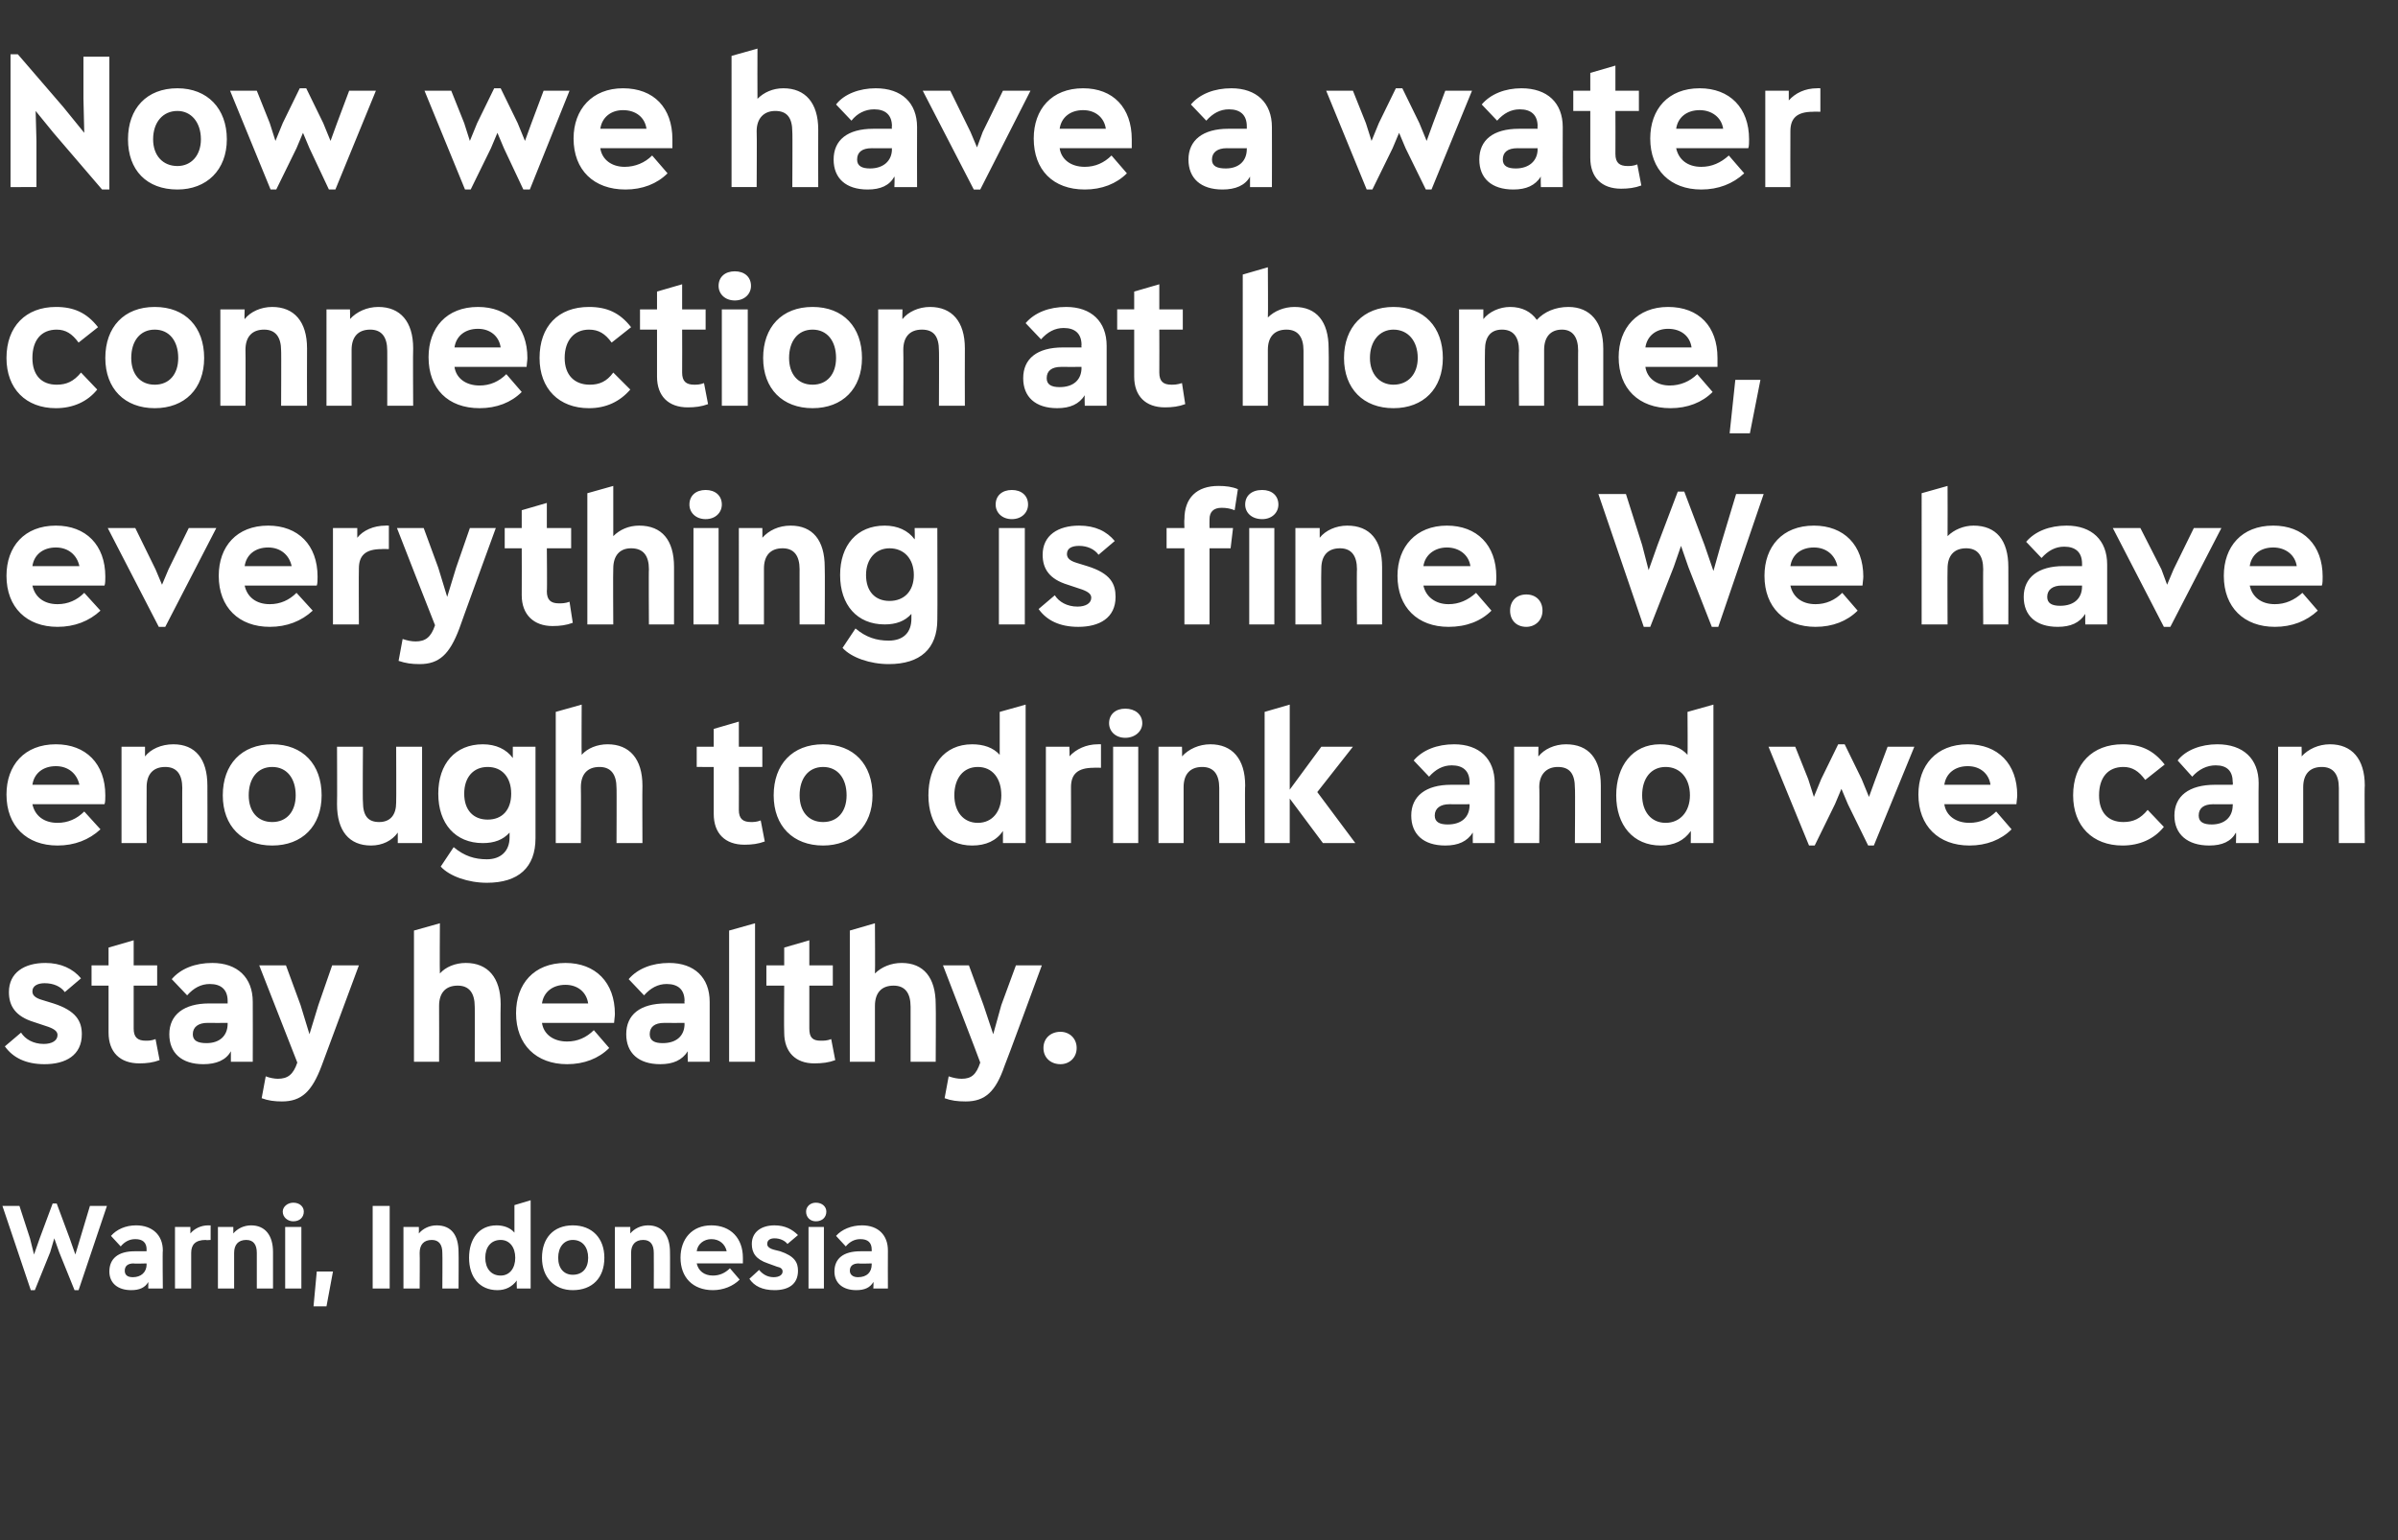
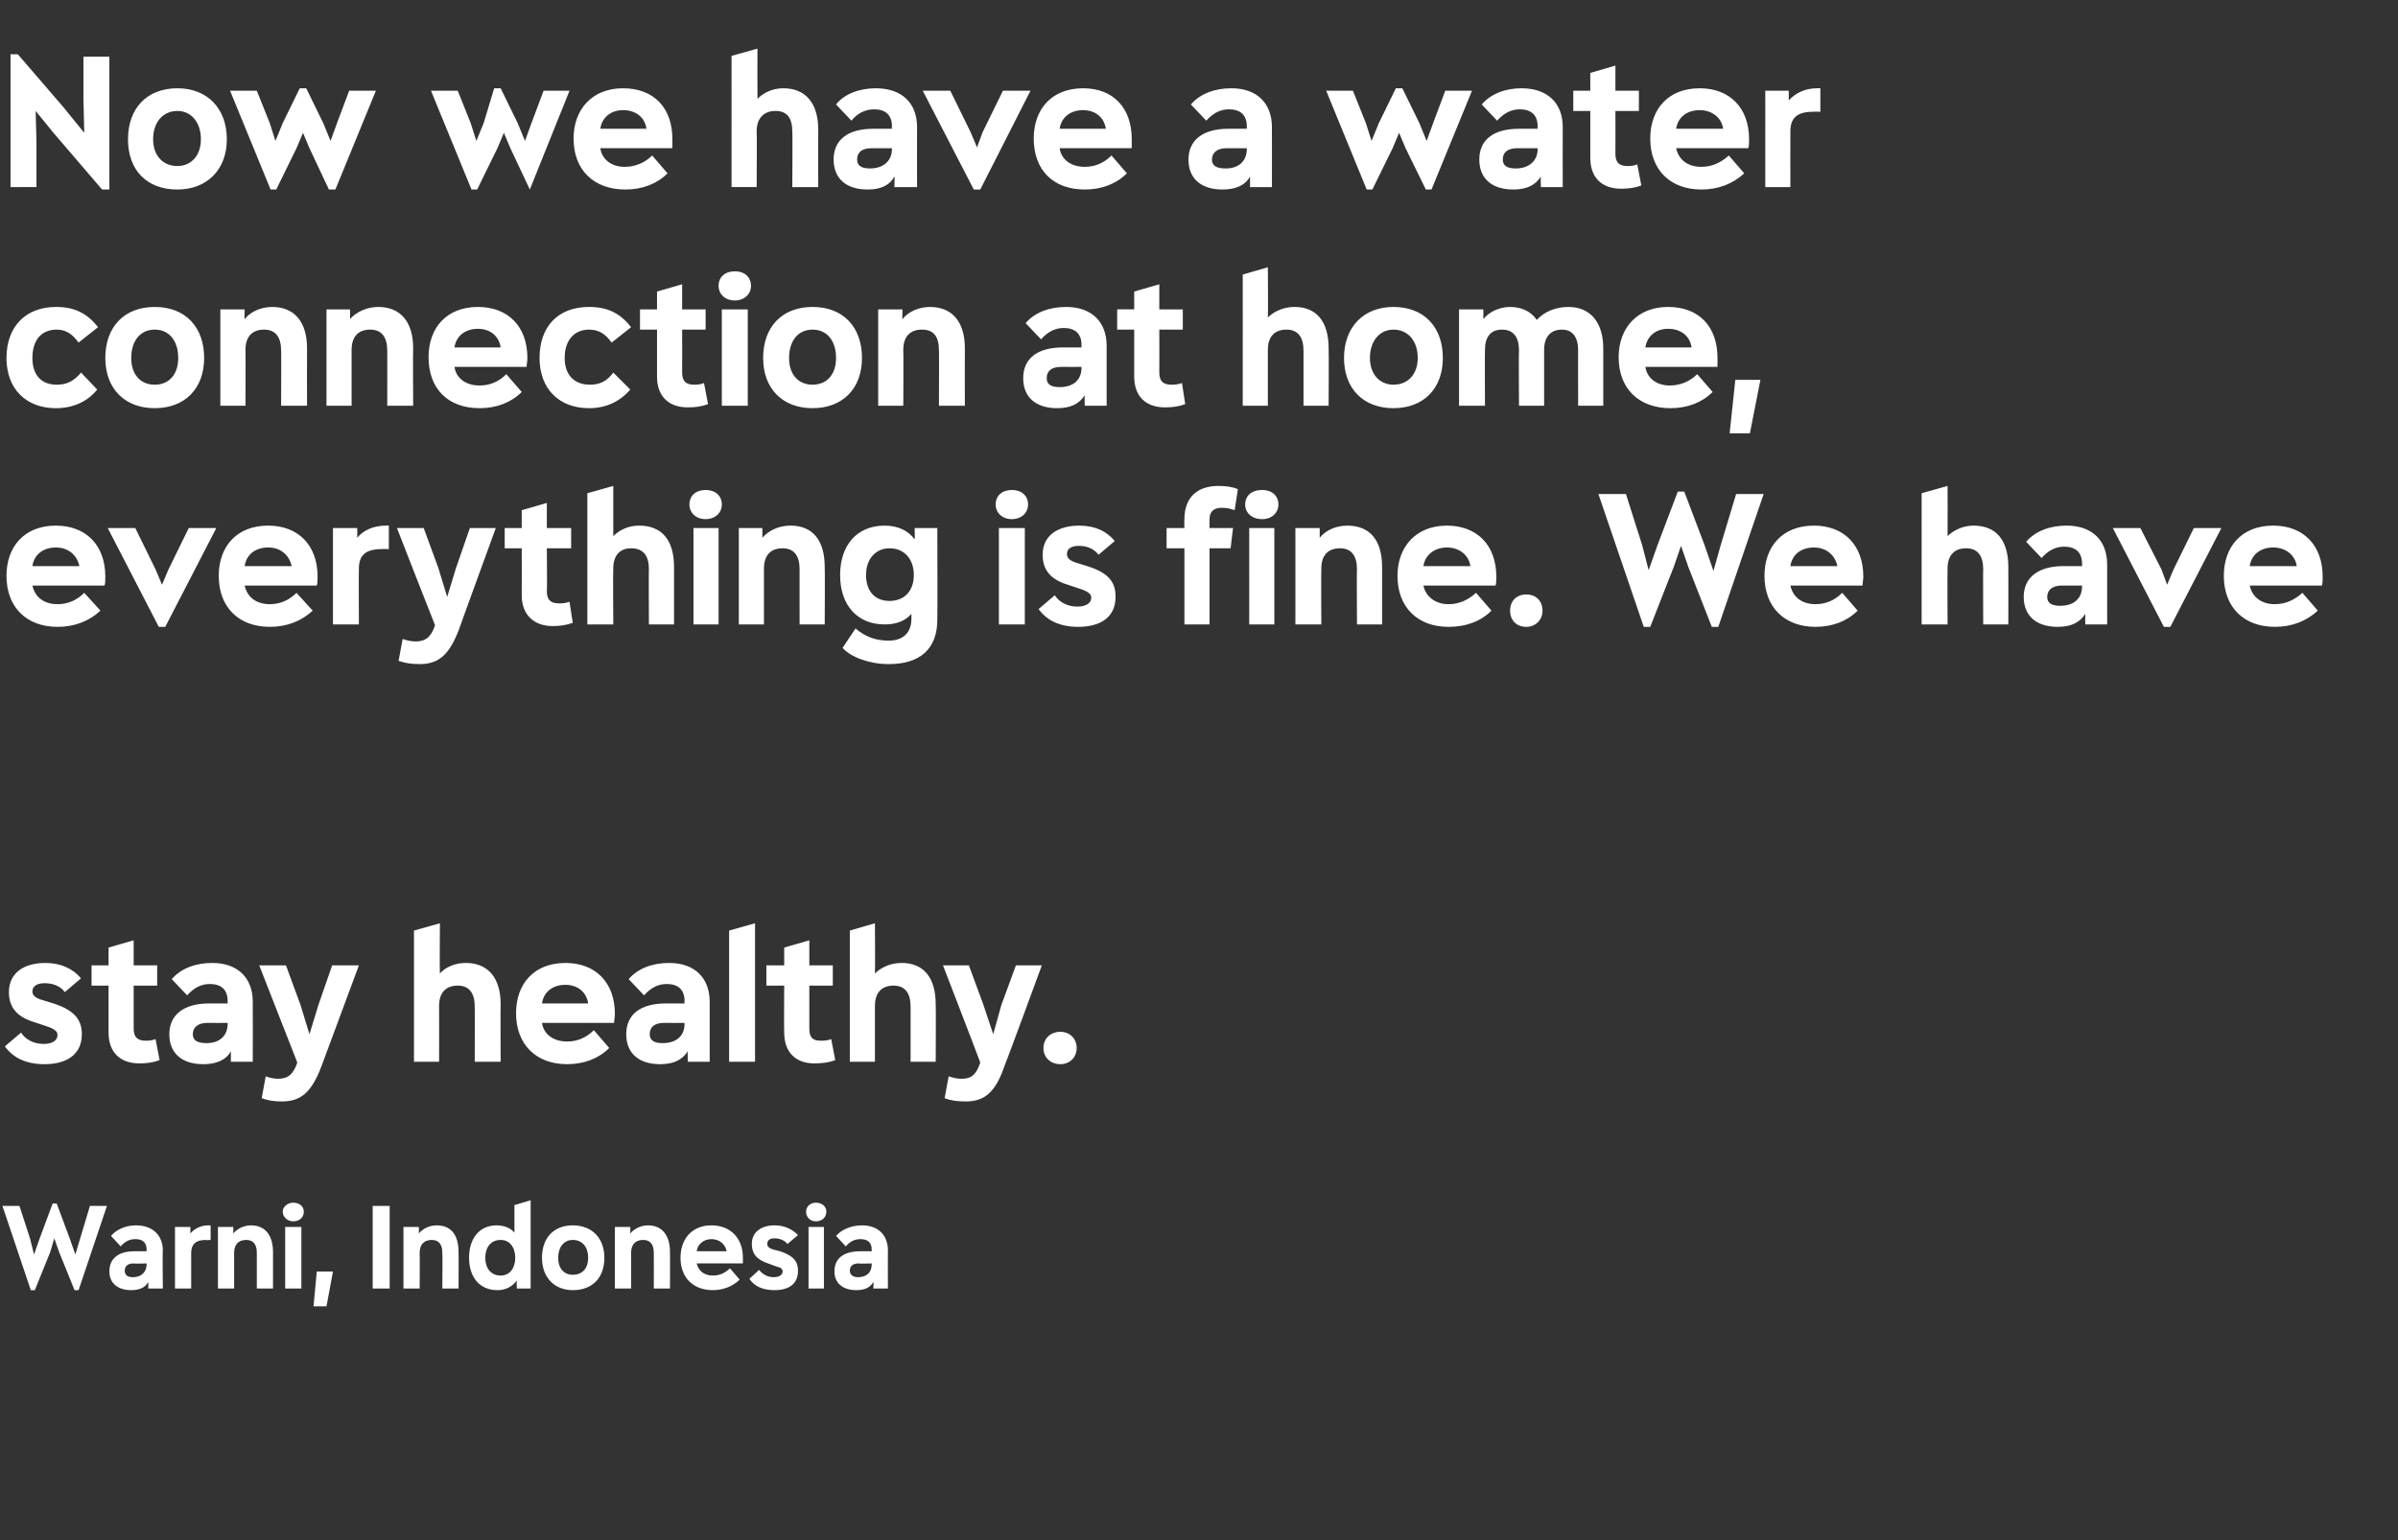
<svg xmlns="http://www.w3.org/2000/svg" version="1.1" width="296px" height="190.2px" viewBox="0 -6 296 190.2" style="top:-6px">
  <rect x="0" y="-6" width="296" height="190.2" fill="#333333" stroke="none" />
  <desc>Now we have a water connection at home, everything is fine. We have enough to drink and we can stay healthy. Warni, I...</desc>
  <defs />
  <g id="Polygon963">
    <path d="m11.1 142.9h2.1l-3.5 10.4h-.5l-1.9-4.7l-.6-1.7l-.5 1.7l-1.9 4.7h-.5L.3 142.9h2.1l1.3 4l.5 2l.7-2l1.6-4.3h.5l1.6 4.3l.7 2l.6-2l1.2-4zm9 5.5c-.05 0 0 4.7 0 4.7h-1.8s.02-.83 0-.8c-.4.7-1.1 1-2.1 1c-1.7 0-2.7-.9-2.7-2.3c0-1.6 1.1-2.5 3.1-2.5h1.5s-.03-.2 0-.2c0-.9-.5-1.3-1.4-1.3c-.7 0-1.3.3-1.8.9l-1.2-1.3c.7-.8 1.8-1.3 3.1-1.3c2 0 3.3 1.2 3.3 3.1zm-2 1.7c-.03.02 0-.1 0-.1c0 0-1.6.05-1.6 0c-.7 0-1.1.3-1.1.9c0 .5.3.8 1 .8c1 0 1.7-.6 1.7-1.6zm7.9-4.8v1.8s-.6.05-.6 0c-1.3 0-1.8.6-1.8 1.6c.01.02 0 4.4 0 4.4h-2v-7.6h1.9v.8c.5-.6 1.3-1 2.2-1c-.01.02.3 0 .3 0zm7.7 3.3v4.5h-2v-4.4c0-1-.4-1.6-1.3-1.6c-1 0-1.5.6-1.5 1.6v4.4h-2v-7.6h1.9v.8c.5-.6 1.3-1 2.2-1c1.7 0 2.7 1.2 2.7 3.3zm1.2-5c0-.6.6-1.1 1.3-1.1c.8 0 1.3.5 1.3 1.1c0 .7-.5 1.2-1.3 1.2c-.7 0-1.3-.5-1.3-1.2zm.3 9.5v-7.6h2v7.6h-2zm3.5 2.2l.4-4.3h2l-.8 4.3h-1.6zm7.3-2.2v-10.2h2.1v10.2H46zm10.6-4.5c.03-.02 0 4.5 0 4.5h-2s.03-4.37 0-4.4c0-1-.4-1.6-1.3-1.6c-1 0-1.5.6-1.5 1.6c.03.02 0 4.4 0 4.4h-2v-7.6h1.9s.02.81 0 .8c.5-.6 1.3-1 2.2-1c1.8 0 2.7 1.2 2.7 3.3zm6.9-5.8l2-.6v10.9h-1.7s-.05-.97 0-1c-.6.8-1.4 1.2-2.4 1.2c-2.2 0-3.5-1.6-3.5-4c0-2.3 1.2-4 3.4-4c.9 0 1.7.3 2.2.9v-3.4zm.1 6.5c0-1.3-.7-2.2-1.8-2.2c-1.2 0-1.9.9-1.9 2.2c0 1.3.7 2.2 1.9 2.2c1.1 0 1.8-.9 1.8-2.2zm3.3 0c0-2.4 1.4-4 3.8-4c2.4 0 3.9 1.6 3.9 4c0 2.5-1.5 4-3.9 4c-2.3 0-3.8-1.6-3.8-4zm5.7 0c0-1.3-.7-2.2-1.9-2.2c-1.1 0-1.8.9-1.8 2.2c0 1.3.7 2.1 1.8 2.1c1.2 0 1.9-.8 1.9-2.1zm10.1-.7c.02-.02 0 4.5 0 4.5h-2s.02-4.37 0-4.4c0-1-.4-1.6-1.3-1.6c-1 0-1.5.6-1.5 1.6c.02.02 0 4.4 0 4.4h-2v-7.6h1.9v.8c.5-.6 1.3-1 2.2-1c1.7 0 2.7 1.2 2.7 3.3zm9 1.4H86c.2.9.9 1.5 2 1.5c.8 0 1.5-.3 2.1-.9l1.2 1.4c-.8.8-2 1.3-3.3 1.3c-2.5 0-4-1.6-4-4c0-2.3 1.4-4 3.8-4c2.4 0 3.9 1.6 3.9 4v.7zm-5.7-1.5h3.7c-.2-.9-.9-1.5-1.9-1.5c-.9 0-1.7.6-1.8 1.5zm6.5 3.4l1.2-1.1c.4.5 1 .9 1.8.9c.7 0 1.1-.3 1.1-.7c0-.3-.2-.5-.7-.6l-1.1-.4c-1.5-.5-2-1.3-2-2.4c0-1.5 1.2-2.3 2.8-2.3c1.3 0 2.2.5 2.9 1.2l-1.3 1.1c-.3-.4-.9-.7-1.6-.7c-.5 0-.9.2-.9.7c0 .2.1.5.8.7l.8.2c1.8.6 2.2 1.4 2.2 2.4c0 1.7-1.2 2.4-2.9 2.4c-1.5 0-2.5-.5-3.1-1.4zm7-8.3c0-.6.5-1.1 1.2-1.1c.8 0 1.3.5 1.3 1.1c0 .7-.5 1.2-1.3 1.2c-.7 0-1.2-.5-1.2-1.2zm.3 9.5v-7.6h1.9v7.6h-1.9zm9.8-4.7c-.02 0 0 4.7 0 4.7h-1.8s.05-.83 0-.8c-.4.7-1.1 1-2.1 1c-1.7 0-2.7-.9-2.7-2.3c0-1.6 1.1-2.5 3.2-2.5h1.4v-.2c0-.9-.5-1.3-1.4-1.3c-.7 0-1.3.3-1.8.9l-1.2-1.3c.7-.8 1.9-1.3 3.2-1.3c2 0 3.2 1.2 3.2 3.1zm-2 1.7v-.1s-1.57.05-1.6 0c-.7 0-1.1.3-1.1.9c0 .5.4.8 1 .8c1.1 0 1.7-.6 1.7-1.6z" stroke="none" fill="#fff" />
  </g>
  <g id="Polygon962">
    <path d="m.6 123.2l2-1.7c.5.8 1.5 1.4 2.8 1.4c1 0 1.7-.4 1.7-1.1c0-.4-.3-.7-1.1-1l-1.8-.6c-2.3-.7-3.1-2-3.1-3.7c0-2.4 1.9-3.6 4.5-3.6c1.9 0 3.4.7 4.4 1.9l-2 1.7c-.5-.7-1.4-1.1-2.5-1.1c-.8 0-1.5.3-1.5 1c0 .4.2.8 1.3 1.1l1.3.4c2.8.9 3.5 2.2 3.5 3.8c0 2.6-2 3.7-4.6 3.7c-2.3 0-3.9-.8-4.9-2.2zm19.1 1.7c-.8.3-1.6.4-2.5.4c-2.4 0-3.8-1.4-3.8-3.8v-5.8h-2.1v-2.5h2.1V111l3.1-.9v3.1h2.9v2.5h-2.9v5.3c0 1.1.5 1.5 1.5 1.5c.3 0 .7 0 1.2-.2l.5 2.6zm11.5-7.2c.02.02 0 7.4 0 7.4h-2.7v-1.3c-.6 1.1-1.8 1.6-3.4 1.6c-2.7 0-4.2-1.4-4.2-3.7c0-2.4 1.8-3.8 4.9-3.8h2.3v-.3c0-1.4-.8-2.1-2.2-2.1c-1.1 0-2 .5-2.8 1.4l-1.9-2c1.1-1.3 2.9-2 5-2c3.1 0 5 1.8 5 4.8zm-3.1 2.7v-.1s-2.47.02-2.5 0c-1.1 0-1.8.5-1.8 1.4c0 .8.6 1.1 1.7 1.1c1.6 0 2.6-.9 2.6-2.4zm12.9-7.2h3.3l-4.6 12.4c-1.2 3.2-2.5 4.4-4.9 4.4c-.9 0-1.7-.1-2.5-.4l.5-2.7c.5.2 1.1.3 1.5.3c1.2 0 1.9-.5 2.4-2l-4.7-12h3.3l1.8 4.9l1.1 3.6l1.1-3.6l1.7-4.9zm20.8 4.8c-.04.01 0 7.1 0 7.1h-3.2s.02-6.85 0-6.8c0-1.7-.7-2.6-2.1-2.6c-1.5 0-2.3.9-2.3 2.5c.02.03 0 6.9 0 6.9h-3.1v-16.2l3.2-.9s-.04 6.18 0 6.2c.7-.8 1.9-1.3 3.2-1.3c2.7 0 4.3 1.8 4.3 5.1zm14 2.3h-8.9c.2 1.4 1.4 2.3 3.1 2.3c1.3 0 2.4-.5 3.3-1.4l1.9 2.2c-1.3 1.3-3.1 2-5.2 2c-3.8 0-6.3-2.4-6.3-6.3c0-3.6 2.2-6.2 6.1-6.2c3.7 0 6.1 2.4 6.1 6.3c0 .3-.1.9-.1 1.1zm-8.9-2.4h5.7c-.2-1.4-1.3-2.3-2.8-2.3c-1.6 0-2.7.9-2.9 2.3zm20.7-.2c-.01.02 0 7.4 0 7.4h-2.7s-.04-1.28 0-1.3c-.7 1.1-1.8 1.6-3.4 1.6c-2.7 0-4.2-1.4-4.2-3.7c0-2.4 1.7-3.8 4.9-3.8h2.3s-.04-.33 0-.3c0-1.4-.8-2.1-2.2-2.1c-1.1 0-2 .5-2.8 1.4l-1.9-2c1.1-1.3 2.9-2 5-2c3.1 0 5 1.8 5 4.8zm-3.1 2.7c-.04.03 0-.1 0-.1c0 0-2.5.02-2.5 0c-1.2 0-1.8.5-1.8 1.4c0 .8.6 1.1 1.6 1.1c1.7 0 2.7-.9 2.7-2.4zm5.5 4.7v-16.2l3.2-.9v17.1H90zm13.1-.2c-.8.3-1.6.4-2.6.4c-2.3 0-3.7-1.4-3.7-3.8c-.04-.04 0-5.8 0-5.8h-2.2v-2.5h2.2V111l3.1-.9v3.1h2.9v2.5h-2.9v5.3c0 1.1.4 1.5 1.4 1.5c.4 0 .8 0 1.3-.2l.5 2.6zm12.4-6.9c.04.01 0 7.1 0 7.1h-3.1v-6.8c0-1.7-.7-2.6-2.1-2.6c-1.5 0-2.3.9-2.3 2.5v6.9h-3.1v-16.2l3.1-.9s.04 6.18 0 6.2c.8-.8 2-1.3 3.3-1.3c2.7 0 4.2 1.8 4.2 5.1zm9.9-4.8h3.2s-4.56 12.42-4.6 12.4c-1.1 3.2-2.4 4.4-4.8 4.4c-1 0-1.8-.1-2.6-.4l.5-2.7c.6.2 1.1.3 1.6.3c1.2 0 1.8-.5 2.3-2c.02-.04-4.6-12-4.6-12h3.2l1.8 4.9l1.2 3.6l1-3.6l1.8-4.9zm3.4 10.2c0-1.2.9-2 2.1-2c1.1 0 2 .8 2 2c0 1.2-.9 2-2 2c-1.2 0-2.1-.8-2.1-2z" stroke="none" fill="#fff" />
  </g>
  <g id="Polygon961">
-     <path d="m12.9 93.3H4c.3 1.4 1.4 2.3 3.1 2.3c1.3 0 2.4-.5 3.3-1.4l2 2.2c-1.4 1.3-3.2 2-5.3 2c-3.8 0-6.3-2.4-6.3-6.3c0-3.6 2.2-6.2 6.1-6.2c3.7 0 6.1 2.4 6.1 6.3c0 .3 0 .9-.1 1.1zM4 90.9h5.8c-.3-1.4-1.4-2.3-2.9-2.3c-1.6 0-2.7.9-2.9 2.3zm21.6.1c.02.01 0 7.1 0 7.1h-3.1s-.02-6.85 0-6.8c0-1.7-.7-2.6-2.1-2.6c-1.5 0-2.3.9-2.3 2.5c-.02.03 0 6.9 0 6.9H15V86.2h2.9v1.2c.7-.9 2-1.5 3.5-1.5c2.7 0 4.2 1.8 4.2 5.1zm1.9 1.2c0-3.8 2.3-6.3 6.1-6.3c3.8 0 6.1 2.5 6.1 6.3c0 3.8-2.4 6.2-6.1 6.2c-3.7 0-6.1-2.4-6.1-6.2zm9 0c0-2.1-1.1-3.5-2.9-3.5c-1.8 0-2.9 1.4-2.9 3.5c0 2 1.1 3.3 2.9 3.3c1.8 0 2.9-1.3 2.9-3.3zm12.4-6h3.2v11.9h-3v-1.3c-.7 1-1.9 1.6-3.3 1.6c-2.7 0-4.2-1.8-4.2-5.1c.03-.05 0-7.1 0-7.1h3.2s-.05 6.81 0 6.8c0 1.7.6 2.5 2 2.5c1.4 0 2.1-.9 2.1-2.4c.03-.04 0-6.9 0-6.9zm14.4 0h2.8v11.3c0 3.6-2.1 5.5-6 5.5c-2.3 0-4.6-.8-5.7-2l1.6-2.4c1.3 1.1 2.6 1.5 4.1 1.5c1.7 0 2.8-1 2.8-2.7v-.6c-.8.9-1.9 1.3-3.3 1.3c-3.4 0-5.5-2.4-5.5-6.1c0-3.7 2.1-6.1 5.5-6.1c1.6 0 2.9.6 3.7 1.7v-1.4zm-.2 5.8c0-2-1.1-3.3-2.9-3.3c-1.8 0-2.9 1.3-2.9 3.3c0 2 1.1 3.2 2.9 3.2c1.8 0 2.9-1.2 2.9-3.2zm16.2-1c-.03.01 0 7.1 0 7.1h-3.2s.03-6.85 0-6.8c0-1.7-.7-2.6-2.1-2.6c-1.5 0-2.3.9-2.3 2.5c.03.03 0 6.9 0 6.9h-3.1V81.9l3.2-.9s-.03 6.18 0 6.2c.7-.8 1.9-1.3 3.2-1.3c2.7 0 4.3 1.8 4.3 5.1zm15.1 6.9c-.8.3-1.6.4-2.5.4c-2.4 0-3.8-1.4-3.8-3.8v-5.8H86v-2.5h2.1V84l3.1-.9v3.1h2.9v2.5h-2.9s.02 5.28 0 5.3c0 1.1.5 1.5 1.5 1.5c.3 0 .7 0 1.2-.2l.5 2.6zm1.1-5.7c0-3.8 2.3-6.3 6.1-6.3c3.8 0 6.1 2.5 6.1 6.3c0 3.8-2.5 6.2-6.1 6.2c-3.7 0-6.1-2.4-6.1-6.2zm9 0c0-2.1-1.1-3.5-2.9-3.5c-1.8 0-2.9 1.4-2.9 3.5c0 2 1.1 3.3 2.9 3.3c1.8 0 2.9-1.3 2.9-3.3zm18.9-10.3l3.2-.9v17.1h-2.8v-1.5c-.8 1.2-2.1 1.8-3.8 1.8c-3.3 0-5.4-2.5-5.4-6.2c0-3.6 1.9-6.3 5.4-6.3c1.4 0 2.6.4 3.4 1.3v-5.3zm.2 10.3c0-2.1-1.1-3.5-2.9-3.5c-1.8 0-2.9 1.4-2.9 3.5c0 2 1.1 3.4 2.9 3.4c1.8 0 2.9-1.4 2.9-3.4zm12.3-6.3v2.9s-.86-.03-.9 0c-2 0-2.8.8-2.8 2.4c.02.03 0 6.9 0 6.9h-3.1V86.2h2.9s.05 1.25 0 1.2c.8-.9 2.1-1.5 3.5-1.5c0-.02.4 0 .4 0zm1-2.6c0-1.1.8-1.8 2-1.8c1.2 0 2.1.7 2.1 1.8c0 1-.9 1.8-2.1 1.8c-1.2 0-2-.8-2-1.8zm.5 14.8V86.2h3.1v11.9h-3.1zm16.3-7.1c-.05.01 0 7.1 0 7.1h-3.2v-6.8c0-1.7-.7-2.6-2.1-2.6c-1.5 0-2.3.9-2.3 2.5v6.9H143V86.2h2.9s.03 1.25 0 1.2c.8-.9 2.1-1.5 3.5-1.5c2.7 0 4.3 1.8 4.3 5.1zm13.6 7.1h-4l-4.1-5.5v5.5h-3.1V81.9l3.1-.9v10.5l3.9-5.3h3.9l-4.4 5.6l4.7 6.3zm17.2-7.4c.01.02 0 7.4 0 7.4h-2.7s-.02-1.28 0-1.3c-.7 1.1-1.8 1.6-3.4 1.6c-2.7 0-4.2-1.4-4.2-3.7c0-2.4 1.8-3.8 4.9-3.8h2.3v-.3c0-1.4-.8-2.1-2.2-2.1c-1.1 0-2 .5-2.8 1.4l-1.9-2c1.1-1.3 2.9-2 5-2c3.1 0 5 1.8 5 4.8zm-3.1 2.7v-.1s-2.48.02-2.5 0c-1.1 0-1.8.5-1.8 1.4c0 .8.6 1.1 1.6 1.1c1.7 0 2.7-.9 2.7-2.4zm16.2-2.4v7.1h-3.2s.05-6.85 0-6.8c0-1.7-.6-2.6-2.1-2.6c-1.4 0-2.3.9-2.3 2.5c.05.03 0 6.9 0 6.9h-3.1V86.2h3s-.03 1.25 0 1.2c.7-.9 2-1.5 3.4-1.5c2.8 0 4.3 1.8 4.3 5.1zm10.7-9.1l3.2-.9v17.1h-2.8s.03-1.5 0-1.5c-.8 1.2-2.1 1.8-3.7 1.8c-3.4 0-5.5-2.5-5.5-6.2c0-3.6 2-6.3 5.4-6.3c1.5 0 2.6.4 3.4 1.3c.04 0 0-5.3 0-5.3zm.3 10.3c0-2.1-1.2-3.5-3-3.5c-1.8 0-2.9 1.4-2.9 3.5c0 2 1.1 3.4 2.9 3.4c1.8 0 3-1.4 3-3.4zm24.4-6h3.3l-5 12.2h-.7l-2.5-5.1l-.8-1.9l-.8 1.9l-2.5 5.1h-.7l-5-12.2h3.3l1.6 4l.7 2.2l.9-2.2l2.1-4.3h.8l2.1 4.3l.9 2.2l.8-2.2l1.5-4zm15.9 7.1H240c.2 1.4 1.4 2.3 3.1 2.3c1.3 0 2.4-.5 3.3-1.4l1.9 2.2c-1.3 1.3-3.1 2-5.2 2c-3.8 0-6.3-2.4-6.3-6.3c0-3.6 2.2-6.2 6.1-6.2c3.7 0 6.1 2.4 6.1 6.3c0 .3-.1.9-.1 1.1zm-8.9-2.4h5.7c-.2-1.4-1.3-2.3-2.8-2.3c-1.6 0-2.7.9-2.9 2.3zm15.9 1.3c0-3.9 2.4-6.3 6.1-6.3c2.2 0 3.8.7 5.2 2.5l-2.4 1.9c-.8-1.1-1.6-1.6-2.7-1.6c-1.9 0-3 1.3-3 3.5c0 2.1 1.1 3.3 3 3.3c1.2 0 2.1-.4 3-1.5l2 2.1c-1.2 1.5-3 2.3-5.1 2.3c-3.7 0-6.1-2.4-6.1-6.2zm22.9-1.5c-.03.02 0 7.4 0 7.4H276s.04-1.28 0-1.3c-.6 1.1-1.7 1.6-3.3 1.6c-2.7 0-4.3-1.4-4.3-3.7c0-2.4 1.8-3.8 5-3.8h2.2s.04-.33 0-.3c0-1.4-.7-2.1-2.1-2.1c-1.1 0-2.1.5-2.9 1.4l-1.8-2c1-1.3 2.9-2 4.9-2c3.2 0 5.1 1.8 5.1 4.8zm-3.2 2.7c.04.03 0-.1 0-.1c0 0-2.42.02-2.4 0c-1.2 0-1.8.5-1.8 1.4c0 .8.6 1.1 1.6 1.1c1.6 0 2.6-.9 2.6-2.4zm16.3-2.4c-.05.01 0 7.1 0 7.1h-3.2v-6.8c0-1.7-.7-2.6-2.1-2.6c-1.5 0-2.3.9-2.3 2.5v6.9h-3.1V86.2h2.9s.03 1.25 0 1.2c.8-.9 2.1-1.5 3.5-1.5c2.7 0 4.3 1.8 4.3 5.1z" stroke="none" fill="#fff" />
-   </g>
+     </g>
  <g id="Polygon960">
    <path d="m12.9 66.3H4c.3 1.4 1.4 2.3 3.1 2.3c1.3 0 2.4-.5 3.3-1.4l2 2.2c-1.4 1.3-3.2 2-5.3 2c-3.8 0-6.3-2.4-6.3-6.3c0-3.6 2.2-6.2 6.1-6.2c3.7 0 6.1 2.4 6.1 6.3c0 .3 0 .9-.1 1.1zM4 63.9h5.8c-.3-1.4-1.4-2.3-2.9-2.3c-1.6 0-2.7.9-2.9 2.3zm19.3-4.7h3.4l-6.3 12.2h-.8l-6.3-12.2h3.4l2.5 5.1l.8 1.9l.8-1.9l2.5-5.1zm15.8 7.1h-8.9c.3 1.4 1.4 2.3 3.1 2.3c1.3 0 2.4-.5 3.3-1.4l2 2.2c-1.4 1.3-3.2 2-5.3 2c-3.8 0-6.3-2.4-6.3-6.3c0-3.6 2.2-6.2 6.1-6.2c3.7 0 6.1 2.4 6.1 6.3c0 .3 0 .9-.1 1.1zm-8.9-2.4h5.8c-.3-1.4-1.4-2.3-2.9-2.3c-1.6 0-2.7.9-2.9 2.3zm17.8-5v2.9s-.91-.03-.9 0c-2 0-2.8.8-2.8 2.4c-.03.03 0 6.9 0 6.9h-3.2V59.2h3v1.2c.7-.9 2-1.5 3.5-1.5c-.05-.02.4 0 .4 0zm10 .3h3.2s-4.53 12.42-4.5 12.4c-1.2 3.2-2.5 4.4-4.9 4.4c-1 0-1.7-.1-2.6-.4l.5-2.7c.6.2 1.1.3 1.6.3c1.2 0 1.9-.5 2.4-2c-.04-.04-4.7-12-4.7-12h3.3l1.8 4.9l1.1 3.6l1.1-3.6l1.7-4.9zm12.7 11.7c-.8.3-1.6.4-2.5.4c-2.3 0-3.8-1.4-3.8-3.8c.02-.04 0-5.8 0-5.8h-2.1v-2.5h2.1V57l3.1-.9v3.1h3v2.5h-3s.05 5.28 0 5.3c0 1.1.5 1.5 1.5 1.5c.3 0 .8 0 1.3-.2l.4 2.6zM83.2 64v7.1h-3.1s-.04-6.85 0-6.8c0-1.7-.7-2.6-2.2-2.6c-1.4 0-2.2.9-2.2 2.5c-.04.03 0 6.9 0 6.9h-3.2V54.9l3.2-.9v6.2c.8-.8 1.9-1.3 3.2-1.3c2.8 0 4.3 1.8 4.3 5.1zm1.9-7.7c0-1.1.8-1.8 2-1.8c1.2 0 2 .7 2 1.8c0 1-.8 1.8-2 1.8c-1.2 0-2-.8-2-1.8zm.5 14.8V59.2h3.1v11.9h-3.1zm16.2-7.1c.04.01 0 7.1 0 7.1h-3.1s-.01-6.85 0-6.8c0-1.7-.7-2.6-2.1-2.6c-1.5 0-2.3.9-2.3 2.5v6.9h-3.1V59.2h2.9s.02 1.25 0 1.2c.8-.9 2-1.5 3.5-1.5c2.7 0 4.2 1.8 4.2 5.1zm11.1-4.8h2.8s.03 11.26 0 11.3c0 3.6-2.1 5.5-6 5.5c-2.3 0-4.6-.8-5.7-2l1.6-2.4c1.3 1.1 2.6 1.5 4.1 1.5c1.8 0 2.8-1 2.8-2.7v-.6c-.8.9-1.9 1.3-3.3 1.3c-3.4 0-5.5-2.4-5.5-6.1c0-3.7 2.1-6.1 5.5-6.1c1.6 0 2.9.6 3.7 1.7c.04.02 0-1.4 0-1.4zm-.1 5.8c0-2-1.2-3.3-3-3.3c-1.7 0-2.9 1.3-2.9 3.3c0 2 1.1 3.2 2.9 3.2c1.8 0 3-1.2 3-3.2zm10.1-8.7c0-1.1.8-1.8 2-1.8c1.2 0 2 .7 2 1.8c0 1-.8 1.8-2 1.8c-1.2 0-2-.8-2-1.8zm.4 14.8V59.2h3.2v11.9h-3.2zm4.9-1.9l2-1.7c.5.8 1.5 1.4 2.8 1.4c1 0 1.7-.4 1.7-1.1c0-.4-.3-.7-1.1-1l-1.8-.6c-2.3-.7-3.1-2-3.1-3.7c0-2.4 1.9-3.6 4.5-3.6c2 0 3.4.7 4.4 1.9l-2 1.7c-.5-.7-1.4-1.1-2.4-1.1c-.9 0-1.5.3-1.5 1c0 .4.2.8 1.2 1.1l1.3.4c2.9.9 3.5 2.2 3.5 3.8c0 2.6-2 3.7-4.6 3.7c-2.3 0-3.9-.8-4.9-2.2zm18-11.1c0-2.6 1.5-4.1 4.2-4.1c.9 0 1.7.1 2.4.4l-.4 2.6c-.5-.2-1-.3-1.6-.3c-1 0-1.5.5-1.5 1.4c-.02.01 0 1.1 0 1.1h2.9l-.3 2.5h-2.6v9.4h-3.1v-9.4H144v-2.5h2.2s-.04-1.09 0-1.1zm7.5-1.8c0-1.1.8-1.8 2.1-1.8c1.2 0 2 .7 2 1.8c0 1-.8 1.8-2 1.8c-1.3 0-2.1-.8-2.1-1.8zm.5 14.8V59.2h3.1v11.9h-3.1zm16.4-7.1v7.1h-3.1s-.04-6.85 0-6.8c0-1.7-.7-2.6-2.1-2.6c-1.5 0-2.3.9-2.3 2.5c-.04.03 0 6.9 0 6.9h-3.2V59.2h3v1.2c.7-.9 2-1.5 3.4-1.5c2.8 0 4.3 1.8 4.3 5.1zm14 2.3h-8.9c.3 1.4 1.5 2.3 3.1 2.3c1.3 0 2.4-.5 3.4-1.4l1.9 2.2c-1.3 1.3-3.1 2-5.3 2c-3.8 0-6.3-2.4-6.3-6.3c0-3.6 2.3-6.2 6.1-6.2c3.7 0 6.1 2.4 6.1 6.3c0 .3 0 .9-.1 1.1zm-8.9-2.4h5.8c-.2-1.4-1.4-2.3-2.9-2.3c-1.5 0-2.7.9-2.9 2.3zm10.7 5.5c0-1.2.8-2 2-2c1.2 0 2 .8 2 2c0 1.2-.9 2-2 2c-1.2 0-2-.8-2-2zM214.3 55h3.4l-5.6 16.4h-.8l-2.9-7.4l-.9-2.6l-.9 2.6l-2.9 7.4h-.8L197.3 55h3.4l2 6.3l.8 3.1l1.1-3.1l2.5-6.6h.8l2.5 6.6l1.1 3.2l.9-3.2l1.9-6.3zm15.6 11.3H221c.3 1.4 1.4 2.3 3.1 2.3c1.3 0 2.4-.5 3.3-1.4l1.9 2.2c-1.3 1.3-3.1 2-5.2 2c-3.8 0-6.3-2.4-6.3-6.3c0-3.6 2.2-6.2 6.1-6.2c3.7 0 6.1 2.4 6.1 6.3c0 .3-.1.9-.1 1.1zm-8.9-2.4h5.8c-.3-1.4-1.4-2.3-2.9-2.3c-1.6 0-2.7.9-2.9 2.3zm26.9.1c.02.01 0 7.1 0 7.1h-3.1s-.03-6.85 0-6.8c0-1.7-.7-2.6-2.1-2.6c-1.5 0-2.3.9-2.3 2.5c-.03.03 0 6.9 0 6.9h-3.2V54.9l3.2-.9s.02 6.18 0 6.2c.8-.8 2-1.3 3.2-1.3c2.8 0 4.3 1.8 4.3 5.1zm12.2-.3c.01.02 0 7.4 0 7.4h-2.7s-.02-1.28 0-1.3c-.7 1.1-1.8 1.6-3.4 1.6c-2.7 0-4.2-1.4-4.2-3.7c0-2.4 1.8-3.8 4.9-3.8h2.3v-.3c0-1.4-.8-2.1-2.2-2.1c-1.1 0-2 .5-2.8 1.4l-1.9-2c1.1-1.3 2.9-2 5-2c3.1 0 5 1.8 5 4.8zm-3.1 2.7v-.1s-2.48.02-2.5 0c-1.1 0-1.8.5-1.8 1.4c0 .8.6 1.1 1.6 1.1c1.7 0 2.7-.9 2.7-2.4zm13.8-7.2h3.4l-6.3 12.2h-.8l-6.3-12.2h3.4l2.6 5.1l.7 1.9l.8-1.9l2.5-5.1zm15.8 7.1h-8.9c.3 1.4 1.4 2.3 3.1 2.3c1.3 0 2.4-.5 3.4-1.4l1.9 2.2c-1.4 1.3-3.2 2-5.3 2c-3.8 0-6.3-2.4-6.3-6.3c0-3.6 2.2-6.2 6.1-6.2c3.7 0 6.1 2.4 6.1 6.3c0 .3 0 .9-.1 1.1zm-8.9-2.4h5.8c-.2-1.4-1.4-2.3-2.9-2.3c-1.6 0-2.7.9-2.9 2.3z" stroke="none" fill="#fff" />
  </g>
  <g id="Polygon959">
    <path d="m.8 38.2c0-3.9 2.4-6.3 6.1-6.3c2.2 0 3.8.7 5.2 2.5l-2.4 1.9c-.8-1.1-1.6-1.6-2.7-1.6c-1.9 0-3 1.3-3 3.5c0 2.1 1.1 3.3 3 3.3c1.2 0 2.1-.4 3-1.5l2 2.1c-1.2 1.5-3 2.3-5.1 2.3c-3.7 0-6.1-2.4-6.1-6.2zm12.2 0c0-3.8 2.3-6.3 6.1-6.3c3.8 0 6.1 2.5 6.1 6.3c0 3.8-2.4 6.2-6.1 6.2c-3.7 0-6.1-2.4-6.1-6.2zm9 0c0-2.1-1.1-3.5-2.9-3.5c-1.8 0-2.9 1.4-2.9 3.5c0 2 1.1 3.3 2.9 3.3c1.8 0 2.9-1.3 2.9-3.3zM37.9 37c-.02.01 0 7.1 0 7.1h-3.2s.03-6.85 0-6.8c0-1.7-.7-2.6-2.1-2.6c-1.5 0-2.3.9-2.3 2.5c.03.03 0 6.9 0 6.9h-3.1V32.2h3s-.05 1.25 0 1.2c.7-.9 2-1.5 3.4-1.5c2.7 0 4.3 1.8 4.3 5.1zM51 37c-.04.01 0 7.1 0 7.1h-3.2s.01-6.85 0-6.8c0-1.7-.7-2.6-2.1-2.6c-1.5 0-2.3.9-2.3 2.5v6.9h-3.1V32.2h2.9s.04 1.25 0 1.2c.8-.9 2.1-1.5 3.5-1.5c2.7 0 4.3 1.8 4.3 5.1zm14 2.3h-8.9c.2 1.4 1.4 2.3 3.1 2.3c1.3 0 2.4-.5 3.3-1.4l1.9 2.2c-1.3 1.3-3.1 2-5.2 2c-3.9 0-6.3-2.4-6.3-6.3c0-3.6 2.2-6.2 6.1-6.2c3.7 0 6.1 2.4 6.1 6.3c0 .3-.1.9-.1 1.1zm-8.9-2.4h5.7c-.2-1.4-1.3-2.3-2.8-2.3c-1.6 0-2.7.9-2.9 2.3zm10.5 1.3c0-3.9 2.3-6.3 6.1-6.3c2.2 0 3.8.7 5.2 2.5l-2.4 1.9c-.8-1.1-1.6-1.6-2.8-1.6c-1.8 0-3 1.3-3 3.5c0 2.1 1.2 3.3 3.1 3.3c1.2 0 2.1-.4 2.9-1.5l2.1 2.1c-1.3 1.5-3 2.3-5.1 2.3c-3.7 0-6.1-2.4-6.1-6.2zm20.8 5.7c-.8.3-1.6.4-2.5.4c-2.4 0-3.8-1.4-3.8-3.8v-5.8H79v-2.5h2.1V30l3.1-.9v3.1h2.9v2.5h-2.9s.02 5.28 0 5.3c0 1.1.5 1.5 1.5 1.5c.3 0 .7 0 1.2-.2l.5 2.6zm1.3-14.6c0-1.1.8-1.8 2-1.8c1.2 0 2 .7 2 1.8c0 1-.8 1.8-2 1.8c-1.2 0-2-.8-2-1.8zm.4 14.8V32.2h3.2v11.9h-3.2zm5.1-5.9c0-3.8 2.3-6.3 6.1-6.3c3.8 0 6.1 2.5 6.1 6.3c0 3.8-2.4 6.2-6.1 6.2c-3.7 0-6.1-2.4-6.1-6.2zm9 0c0-2.1-1.1-3.5-2.9-3.5c-1.8 0-2.9 1.4-2.9 3.5c0 2 1.1 3.3 2.9 3.3c1.8 0 2.9-1.3 2.9-3.3zm15.9-1.2c-.02.01 0 7.1 0 7.1h-3.2s.03-6.85 0-6.8c0-1.7-.6-2.6-2.1-2.6c-1.5 0-2.3.9-2.3 2.5c.03.03 0 6.9 0 6.9h-3.1V32.2h3s-.04 1.25 0 1.2c.7-.9 2-1.5 3.4-1.5c2.7 0 4.3 1.8 4.3 5.1zm17.5-.3c-.01.02 0 7.4 0 7.4h-2.7s-.04-1.28 0-1.3c-.7 1.1-1.8 1.6-3.4 1.6c-2.7 0-4.2-1.4-4.2-3.7c0-2.4 1.7-3.8 4.9-3.8h2.3s-.03-.33 0-.3c0-1.4-.8-2.1-2.2-2.1c-1.1 0-2 .5-2.8 1.4l-1.9-2c1.1-1.3 2.9-2 5-2c3.1 0 5 1.8 5 4.8zm-3.1 2.7c-.03.03 0-.1 0-.1c0 0-2.5.02-2.5 0c-1.2 0-1.8.5-1.8 1.4c0 .8.6 1.1 1.6 1.1c1.7 0 2.7-.9 2.7-2.4zm12.8 4.5c-.8.3-1.6.4-2.5.4c-2.4 0-3.8-1.4-3.8-3.8v-5.8h-2.1v-2.5h2.1V30l3.1-.9v3.1h2.9v2.5h-2.9s.02 5.28 0 5.3c0 1.1.5 1.5 1.5 1.5c.3 0 .7 0 1.3-.2l.4 2.6zM164 37c.04.01 0 7.1 0 7.1h-3.1v-6.8c0-1.7-.7-2.6-2.1-2.6c-1.5 0-2.3.9-2.3 2.5v6.9h-3.1V27.9l3.1-.9s.04 6.18 0 6.2c.8-.8 2-1.3 3.3-1.3c2.7 0 4.2 1.8 4.2 5.1zm1.9 1.2c0-3.8 2.4-6.3 6.1-6.3c3.8 0 6.1 2.5 6.1 6.3c0 3.8-2.4 6.2-6.1 6.2c-3.7 0-6.1-2.4-6.1-6.2zm9.1 0c0-2.1-1.2-3.5-3-3.5c-1.7 0-2.9 1.4-2.9 3.5c0 2 1.2 3.3 2.9 3.3c1.8 0 3-1.3 3-3.3zm22.9-1.2v7.1h-3.1s-.02-6.85 0-6.8c0-1.7-.7-2.6-2-2.6c-1.4 0-2.2.9-2.2 2.5v6.9h-3.1s-.05-6.85 0-6.8c0-1.7-.7-2.6-2.1-2.6c-1.4 0-2.1.9-2.1 2.5c-.03.03 0 6.9 0 6.9h-3.2V32.2h3v1.2c.7-.9 2-1.5 3.3-1.5c1.5 0 2.6.6 3.3 1.6c.9-1 2.3-1.6 3.9-1.6c2.7 0 4.3 1.9 4.3 5.1zm14.1 2.3h-8.9c.2 1.4 1.4 2.3 3 2.3c1.3 0 2.5-.5 3.4-1.4l1.9 2.2c-1.3 1.3-3.1 2-5.2 2c-3.9 0-6.4-2.4-6.4-6.3c0-3.6 2.3-6.2 6.1-6.2c3.8 0 6.1 2.4 6.1 6.3v1.1zm-8.9-2.4h5.7c-.2-1.4-1.3-2.3-2.9-2.3c-1.5 0-2.6.9-2.8 2.3zm10.4 10.6l.7-6.6h3.1l-1.3 6.6h-2.5z" stroke="none" fill="#fff" />
  </g>
  <g id="Polygon958">
-     <path d="m10.3 1h3.2v16.4h-.9l-6-7l-2.2-2.7l.1 3.7v5.7H1.3V.7h.9l5.6 6.5l2.6 3.2l-.1-4.2V1zm5.5 10.2c0-3.8 2.3-6.3 6.1-6.3c3.7 0 6.1 2.5 6.1 6.3c0 3.8-2.5 6.2-6.1 6.2c-3.8 0-6.1-2.4-6.1-6.2zm9 0c0-2.1-1.2-3.5-2.9-3.5c-1.8 0-3 1.4-3 3.5c0 2 1.2 3.3 3 3.3c1.7 0 2.9-1.3 2.9-3.3zm18.3-6h3.3l-5 12.2h-.8l-2.4-5.1l-.8-1.9l-.8 1.9l-2.5 5.1h-.7l-5-12.2h3.3l1.6 4l.7 2.2l.9-2.2L37 4.9h.8l2.1 4.3l.9 2.2l.8-2.2l1.5-4zm24 0h3.2l-4.9 12.2h-.8l-2.4-5.1l-.8-1.9l-.8 1.9l-2.5 5.1h-.7l-5-12.2h3.3l1.6 4l.7 2.2l.9-2.2L61 4.9h.8l2.1 4.3l.9 2.2l.8-2.2l1.5-4zM83 12.3h-8.9c.2 1.4 1.4 2.3 3 2.3c1.3 0 2.5-.5 3.4-1.4l1.9 2.2c-1.3 1.3-3.1 2-5.2 2c-3.9 0-6.4-2.4-6.4-6.3c0-3.6 2.3-6.2 6.1-6.2c3.8 0 6.1 2.4 6.1 6.3v1.1zm-8.9-2.4h5.7c-.2-1.4-1.3-2.3-2.9-2.3c-1.5 0-2.6.9-2.8 2.3zm26.9.1c-.02.01 0 7.1 0 7.1h-3.2s.04-6.85 0-6.8c0-1.7-.6-2.6-2.1-2.6c-1.4 0-2.3.9-2.3 2.5c.04.03 0 6.9 0 6.9h-3.1V.9l3.2-.9s-.02 6.18 0 6.2c.8-.8 1.9-1.3 3.2-1.3c2.7 0 4.3 1.8 4.3 5.1zm12.2-.3c-.02.02 0 7.4 0 7.4h-2.8s.05-1.28 0-1.3c-.6 1.1-1.7 1.6-3.3 1.6c-2.7 0-4.2-1.4-4.2-3.7c0-2.4 1.7-3.8 4.9-3.8h2.3s-.05-.33 0-.3c0-1.4-.8-2.1-2.2-2.1c-1.1 0-2.1.5-2.8 1.4l-1.9-2c1-1.3 2.9-2 4.9-2c3.2 0 5.1 1.8 5.1 4.8zm-3.1 2.7c-.05.03 0-.1 0-.1c0 0-2.51.02-2.5 0c-1.2 0-1.8.5-1.8 1.4c0 .8.6 1.1 1.6 1.1c1.6 0 2.7-.9 2.7-2.4zm13.7-7.2h3.4L121 17.4h-.8l-6.3-12.2h3.4l2.5 5.1l.8 1.9l.7-1.9l2.5-5.1zm15.9 7.1h-8.9c.2 1.4 1.4 2.3 3.1 2.3c1.3 0 2.4-.5 3.3-1.4l1.9 2.2c-1.3 1.3-3.1 2-5.2 2c-3.9 0-6.3-2.4-6.3-6.3c0-3.6 2.2-6.2 6.1-6.2c3.7 0 6 2.4 6 6.3v1.1zm-8.9-2.4h5.7c-.2-1.4-1.3-2.3-2.8-2.3c-1.6 0-2.7.9-2.9 2.3zm26.2-.2c.02.02 0 7.4 0 7.4h-2.7v-1.3c-.6 1.1-1.8 1.6-3.4 1.6c-2.7 0-4.2-1.4-4.2-3.7c0-2.4 1.8-3.8 4.9-3.8h2.3v-.3c0-1.4-.8-2.1-2.2-2.1c-1.1 0-2 .5-2.8 1.4l-1.9-2c1.1-1.3 2.9-2 5-2c3.1 0 5 1.8 5 4.8zm-3.1 2.7v-.1s-2.47.02-2.5 0c-1.1 0-1.8.5-1.8 1.4c0 .8.6 1.1 1.7 1.1c1.6 0 2.6-.9 2.6-2.4zm24.5-7.2h3.3l-5 12.2h-.7l-2.5-5.1l-.8-1.9l-.8 1.9l-2.5 5.1h-.7l-5-12.2h3.3l1.6 4l.7 2.2l.9-2.2l2.1-4.3h.8l2.1 4.3l.9 2.2l.8-2.2l1.5-4zm14.5 4.5c-.02.02 0 7.4 0 7.4h-2.7s-.04-1.28 0-1.3c-.7 1.1-1.8 1.6-3.4 1.6c-2.7 0-4.2-1.4-4.2-3.7c0-2.4 1.7-3.8 4.9-3.8h2.3s-.04-.33 0-.3c0-1.4-.8-2.1-2.2-2.1c-1.1 0-2 .5-2.8 1.4l-1.9-2c1.1-1.3 2.9-2 4.9-2c3.2 0 5.1 1.8 5.1 4.8zm-3.1 2.7c-.04.03 0-.1 0-.1c0 0-2.5.02-2.5 0c-1.2 0-1.8.5-1.8 1.4c0 .8.6 1.1 1.6 1.1c1.6 0 2.7-.9 2.7-2.4zm12.8 4.5c-.8.3-1.6.4-2.5.4c-2.4 0-3.8-1.4-3.8-3.8V7.7h-2.1V5.2h2.1V3l3.1-.9v3.1h2.9v2.5h-2.9s.02 5.28 0 5.3c0 1.1.5 1.5 1.5 1.5c.3 0 .7 0 1.2-.2l.5 2.6zm13.2-4.6h-8.9c.3 1.4 1.4 2.3 3.1 2.3c1.3 0 2.4-.5 3.4-1.4l1.9 2.2c-1.4 1.3-3.2 2-5.3 2c-3.8 0-6.3-2.4-6.3-6.3c0-3.6 2.2-6.2 6.1-6.2c3.7 0 6.1 2.4 6.1 6.3c0 .3 0 .9-.1 1.1zm-8.9-2.4h5.8c-.2-1.4-1.4-2.3-2.9-2.3c-1.6 0-2.7.9-2.9 2.3zm17.8-5v2.9s-.91-.03-.9 0c-2 0-2.8.8-2.8 2.4c-.02.03 0 6.9 0 6.9h-3.1V5.2h2.9v1.2c.8-.9 2-1.5 3.5-1.5c-.04-.02.4 0 .4 0z" stroke="none" fill="#fff" />
+     <path d="m10.3 1h3.2v16.4h-.9l-6-7l-2.2-2.7l.1 3.7v5.7H1.3V.7h.9l5.6 6.5l2.6 3.2l-.1-4.2V1zm5.5 10.2c0-3.8 2.3-6.3 6.1-6.3c3.7 0 6.1 2.5 6.1 6.3c0 3.8-2.5 6.2-6.1 6.2c-3.8 0-6.1-2.4-6.1-6.2zm9 0c0-2.1-1.2-3.5-2.9-3.5c-1.8 0-3 1.4-3 3.5c0 2 1.2 3.3 3 3.3c1.7 0 2.9-1.3 2.9-3.3zm18.3-6h3.3l-5 12.2h-.8l-2.4-5.1l-.8-1.9l-.8 1.9l-2.5 5.1h-.7l-5-12.2h3.3l1.6 4l.7 2.2l.9-2.2L37 4.9h.8l2.1 4.3l.9 2.2l.8-2.2l1.5-4zm24 0h3.2l-4.9 12.2l-2.4-5.1l-.8-1.9l-.8 1.9l-2.5 5.1h-.7l-5-12.2h3.3l1.6 4l.7 2.2l.9-2.2L61 4.9h.8l2.1 4.3l.9 2.2l.8-2.2l1.5-4zM83 12.3h-8.9c.2 1.4 1.4 2.3 3 2.3c1.3 0 2.5-.5 3.4-1.4l1.9 2.2c-1.3 1.3-3.1 2-5.2 2c-3.9 0-6.4-2.4-6.4-6.3c0-3.6 2.3-6.2 6.1-6.2c3.8 0 6.1 2.4 6.1 6.3v1.1zm-8.9-2.4h5.7c-.2-1.4-1.3-2.3-2.9-2.3c-1.5 0-2.6.9-2.8 2.3zm26.9.1c-.02.01 0 7.1 0 7.1h-3.2s.04-6.85 0-6.8c0-1.7-.6-2.6-2.1-2.6c-1.4 0-2.3.9-2.3 2.5c.04.03 0 6.9 0 6.9h-3.1V.9l3.2-.9s-.02 6.18 0 6.2c.8-.8 1.9-1.3 3.2-1.3c2.7 0 4.3 1.8 4.3 5.1zm12.2-.3c-.02.02 0 7.4 0 7.4h-2.8s.05-1.28 0-1.3c-.6 1.1-1.7 1.6-3.3 1.6c-2.7 0-4.2-1.4-4.2-3.7c0-2.4 1.7-3.8 4.9-3.8h2.3s-.05-.33 0-.3c0-1.4-.8-2.1-2.2-2.1c-1.1 0-2.1.5-2.8 1.4l-1.9-2c1-1.3 2.9-2 4.9-2c3.2 0 5.1 1.8 5.1 4.8zm-3.1 2.7c-.05.03 0-.1 0-.1c0 0-2.51.02-2.5 0c-1.2 0-1.8.5-1.8 1.4c0 .8.6 1.1 1.6 1.1c1.6 0 2.7-.9 2.7-2.4zm13.7-7.2h3.4L121 17.4h-.8l-6.3-12.2h3.4l2.5 5.1l.8 1.9l.7-1.9l2.5-5.1zm15.9 7.1h-8.9c.2 1.4 1.4 2.3 3.1 2.3c1.3 0 2.4-.5 3.3-1.4l1.9 2.2c-1.3 1.3-3.1 2-5.2 2c-3.9 0-6.3-2.4-6.3-6.3c0-3.6 2.2-6.2 6.1-6.2c3.7 0 6 2.4 6 6.3v1.1zm-8.9-2.4h5.7c-.2-1.4-1.3-2.3-2.8-2.3c-1.6 0-2.7.9-2.9 2.3zm26.2-.2c.02.02 0 7.4 0 7.4h-2.7v-1.3c-.6 1.1-1.8 1.6-3.4 1.6c-2.7 0-4.2-1.4-4.2-3.7c0-2.4 1.8-3.8 4.9-3.8h2.3v-.3c0-1.4-.8-2.1-2.2-2.1c-1.1 0-2 .5-2.8 1.4l-1.9-2c1.1-1.3 2.9-2 5-2c3.1 0 5 1.8 5 4.8zm-3.1 2.7v-.1s-2.47.02-2.5 0c-1.1 0-1.8.5-1.8 1.4c0 .8.6 1.1 1.7 1.1c1.6 0 2.6-.9 2.6-2.4zm24.5-7.2h3.3l-5 12.2h-.7l-2.5-5.1l-.8-1.9l-.8 1.9l-2.5 5.1h-.7l-5-12.2h3.3l1.6 4l.7 2.2l.9-2.2l2.1-4.3h.8l2.1 4.3l.9 2.2l.8-2.2l1.5-4zm14.5 4.5c-.02.02 0 7.4 0 7.4h-2.7s-.04-1.28 0-1.3c-.7 1.1-1.8 1.6-3.4 1.6c-2.7 0-4.2-1.4-4.2-3.7c0-2.4 1.7-3.8 4.9-3.8h2.3s-.04-.33 0-.3c0-1.4-.8-2.1-2.2-2.1c-1.1 0-2 .5-2.8 1.4l-1.9-2c1.1-1.3 2.9-2 4.9-2c3.2 0 5.1 1.8 5.1 4.8zm-3.1 2.7c-.04.03 0-.1 0-.1c0 0-2.5.02-2.5 0c-1.2 0-1.8.5-1.8 1.4c0 .8.6 1.1 1.6 1.1c1.6 0 2.7-.9 2.7-2.4zm12.8 4.5c-.8.3-1.6.4-2.5.4c-2.4 0-3.8-1.4-3.8-3.8V7.7h-2.1V5.2h2.1V3l3.1-.9v3.1h2.9v2.5h-2.9s.02 5.28 0 5.3c0 1.1.5 1.5 1.5 1.5c.3 0 .7 0 1.2-.2l.5 2.6zm13.2-4.6h-8.9c.3 1.4 1.4 2.3 3.1 2.3c1.3 0 2.4-.5 3.4-1.4l1.9 2.2c-1.4 1.3-3.2 2-5.3 2c-3.8 0-6.3-2.4-6.3-6.3c0-3.6 2.2-6.2 6.1-6.2c3.7 0 6.1 2.4 6.1 6.3c0 .3 0 .9-.1 1.1zm-8.9-2.4h5.8c-.2-1.4-1.4-2.3-2.9-2.3c-1.6 0-2.7.9-2.9 2.3zm17.8-5v2.9s-.91-.03-.9 0c-2 0-2.8.8-2.8 2.4c-.02.03 0 6.9 0 6.9h-3.1V5.2h2.9v1.2c.8-.9 2-1.5 3.5-1.5c-.04-.02.4 0 .4 0z" stroke="none" fill="#fff" />
  </g>
</svg>